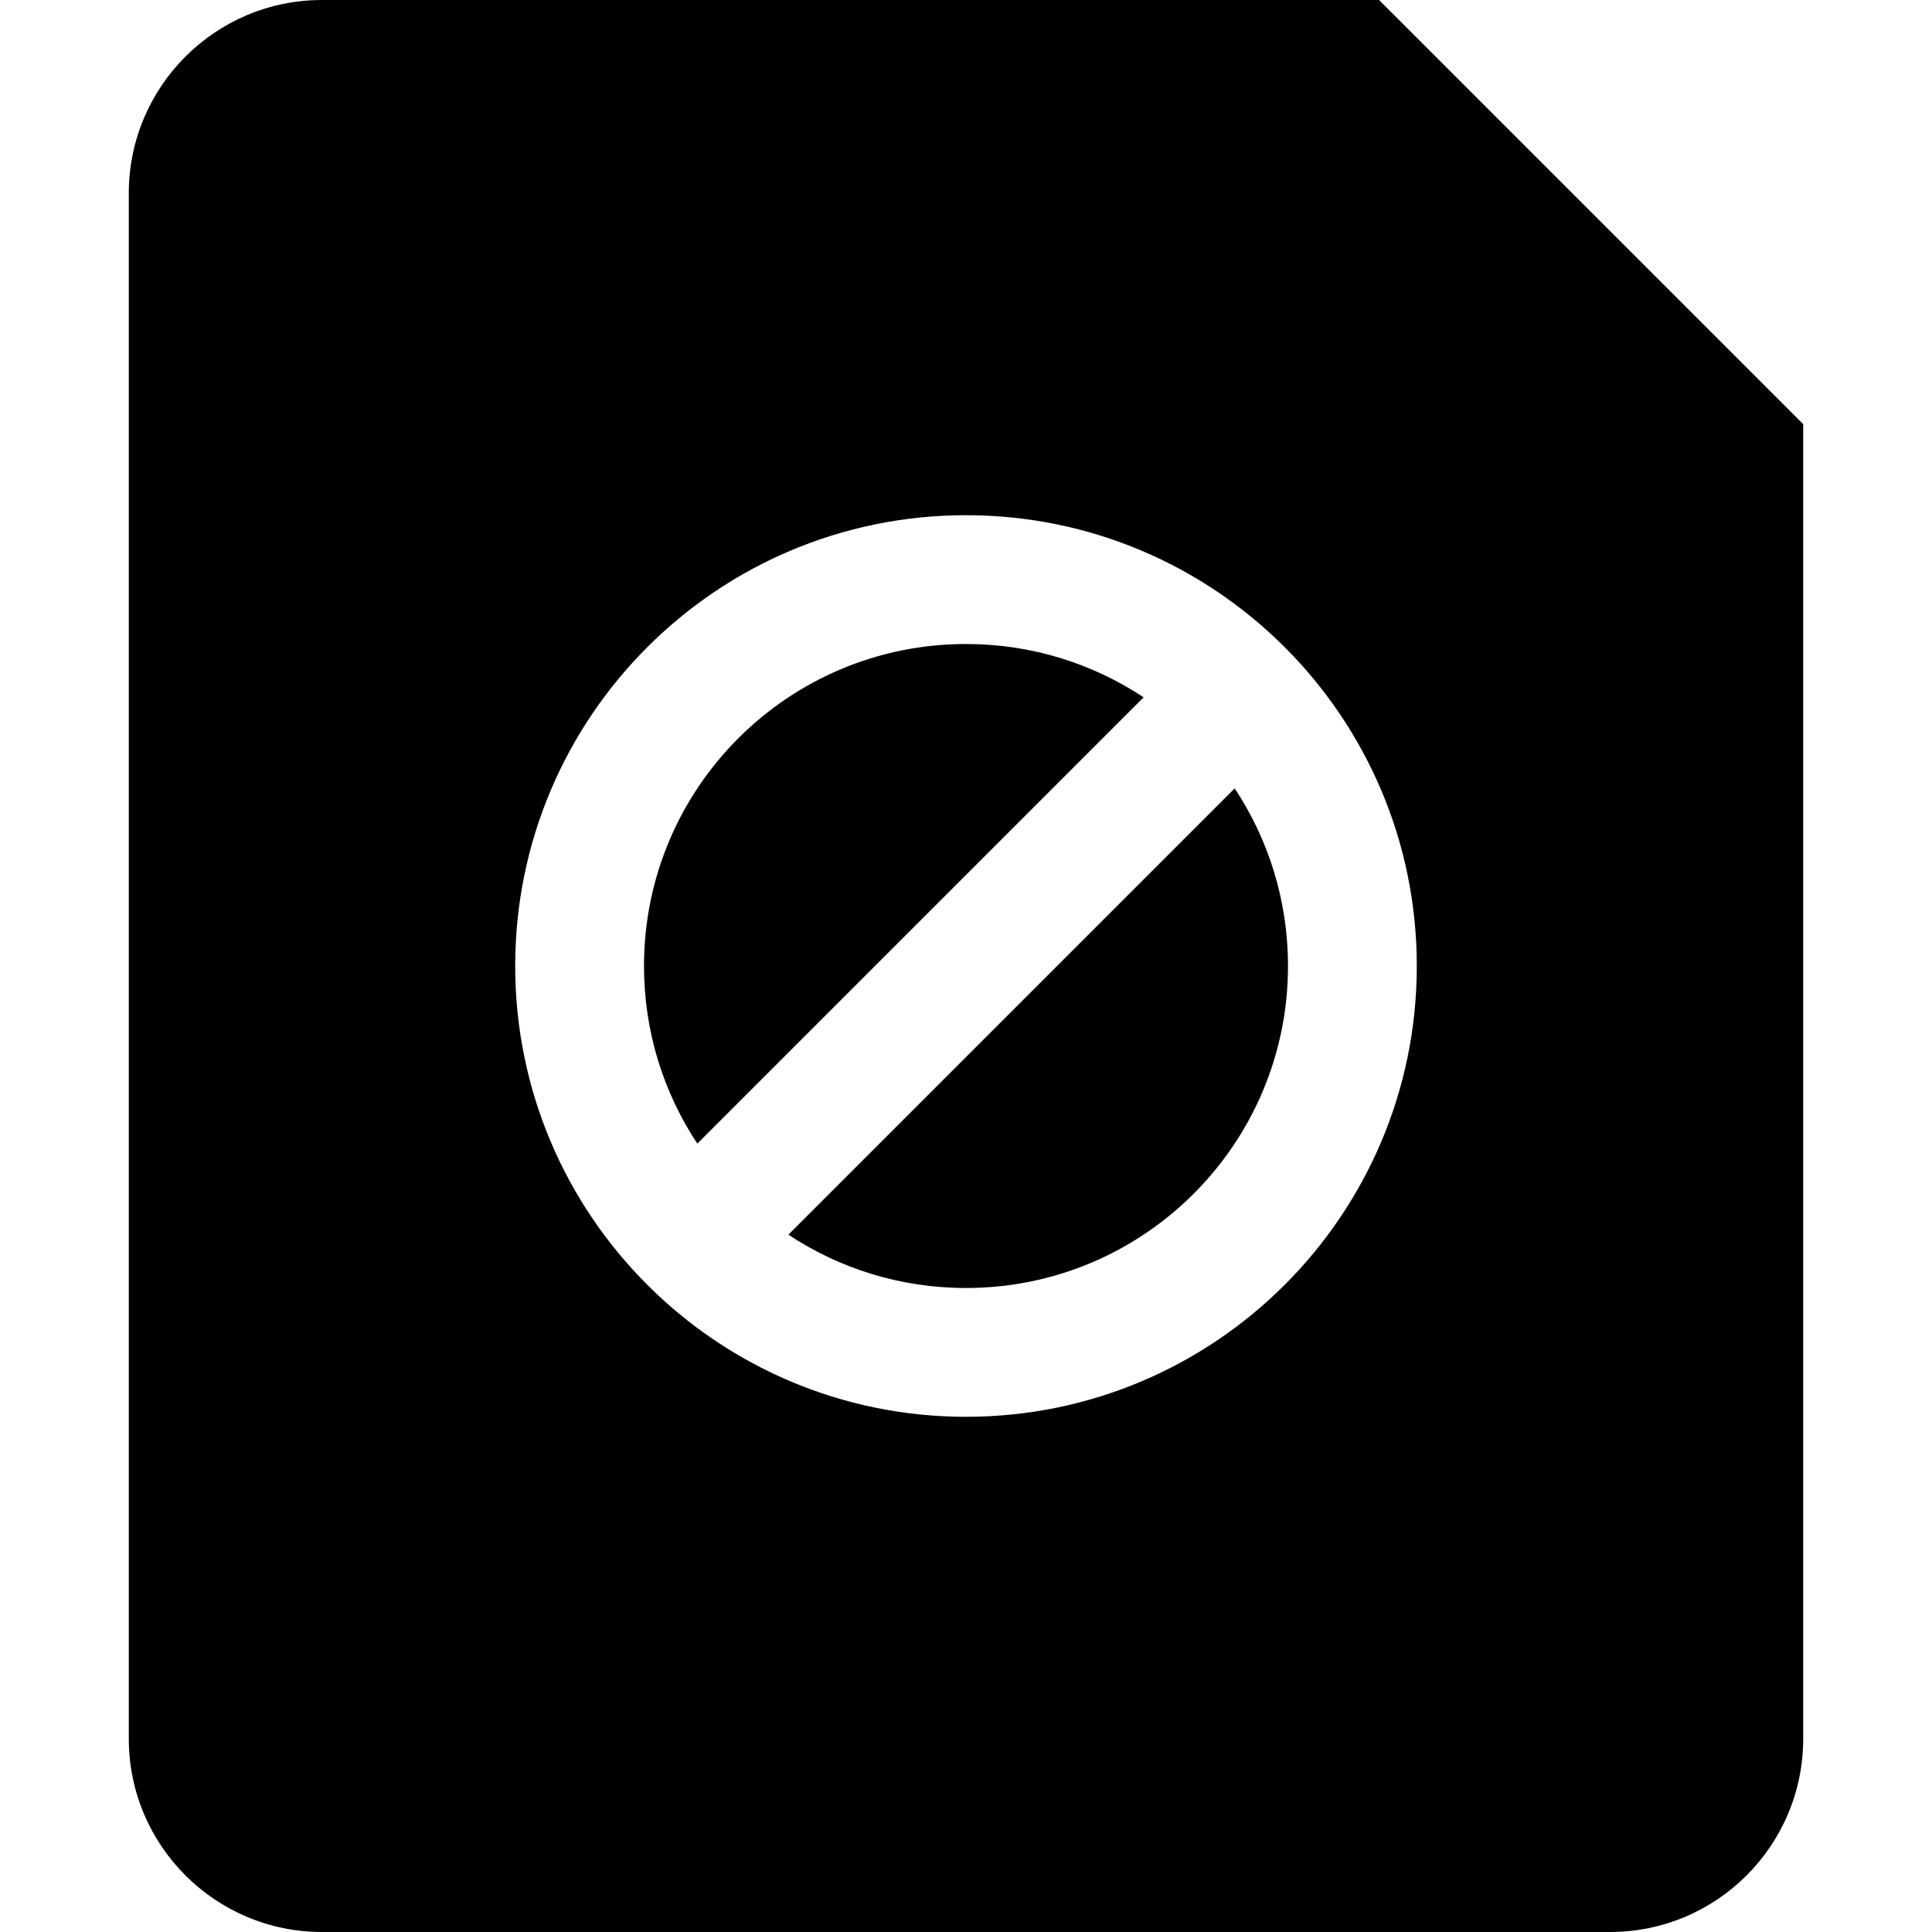
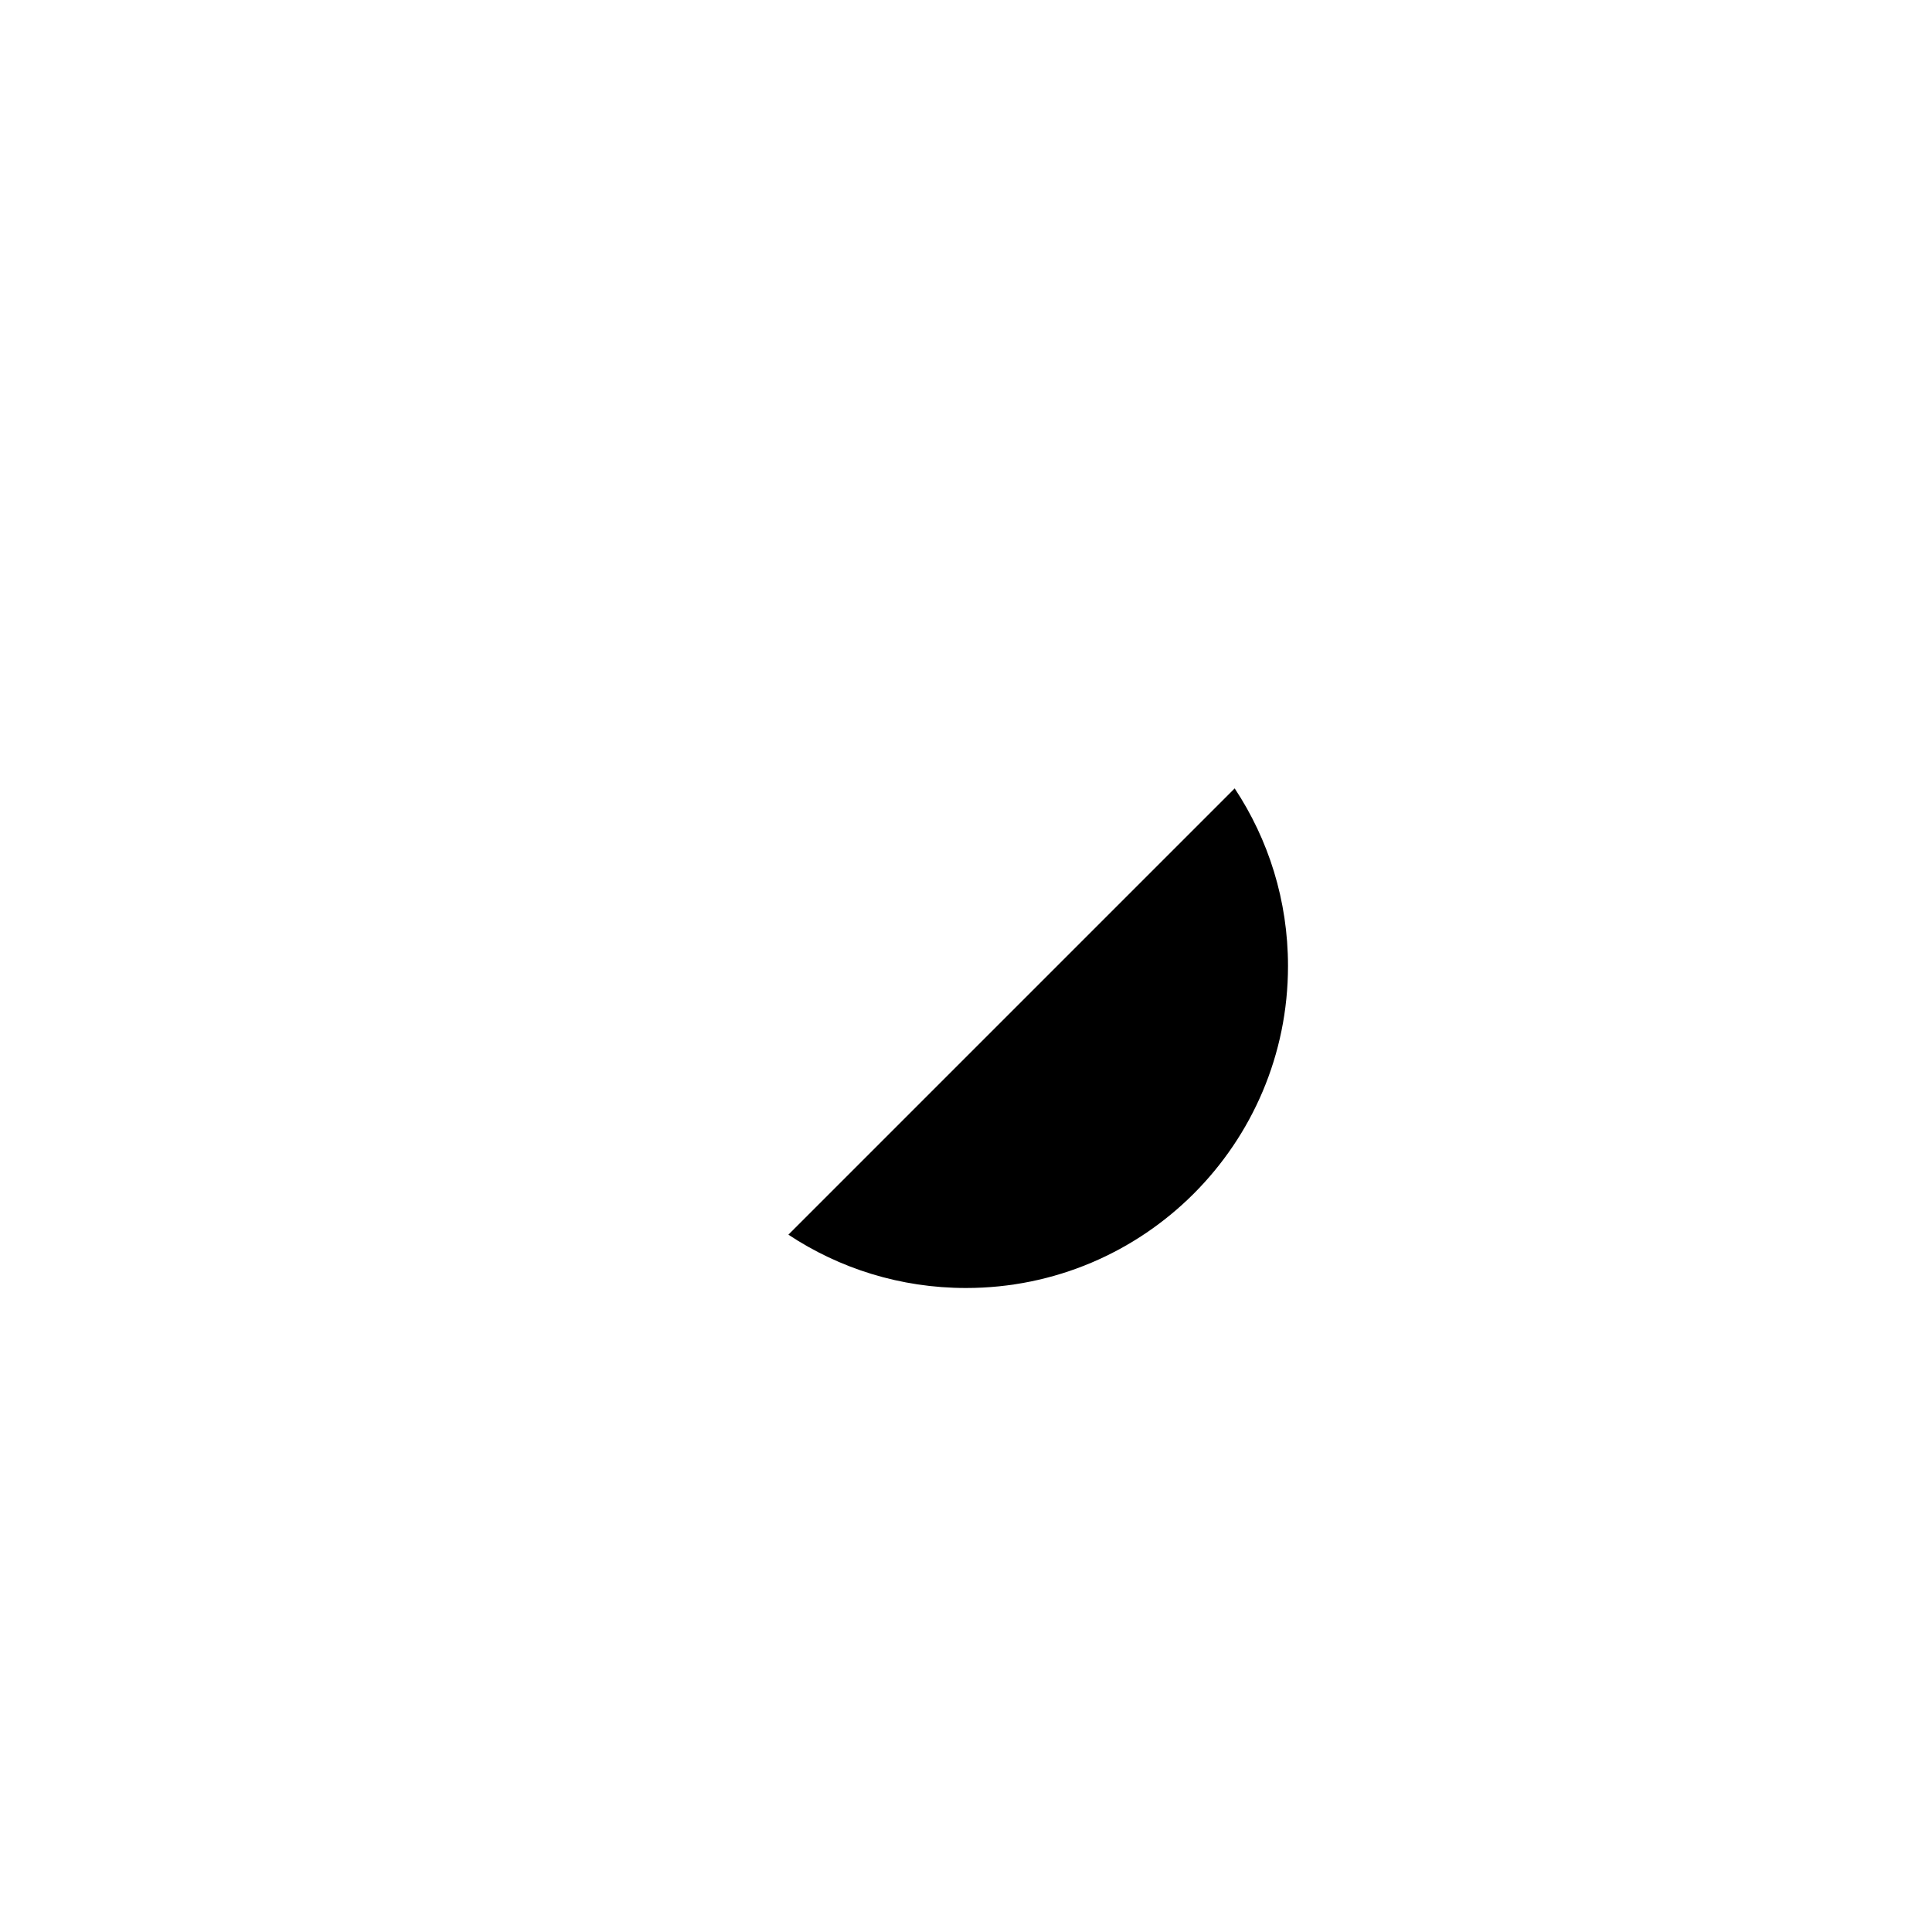
<svg xmlns="http://www.w3.org/2000/svg" width="15" height="15" viewBox="0 0 15 15" fill="none">
-   <path d="M7.5 5C6.119 5 5 6.119 5 7.5C5 8.01 5.152 8.483 5.414 8.879L8.879 5.414C8.483 5.152 8.01 5 7.5 5Z" fill="black" />
  <path d="M7.5 10C6.99 10 6.517 9.848 6.121 9.586L9.586 6.121C9.848 6.517 10 6.99 10 7.5C10 8.881 8.881 10 7.5 10Z" fill="black" />
-   <path fill-rule="evenodd" clip-rule="evenodd" d="M1 1.5C1 0.672 1.672 0 2.5 0H10.707L14 3.293V13.5C14 14.328 13.328 15 12.5 15H2.5C1.672 15 1 14.328 1 13.5V1.5ZM4 7.5C4 5.567 5.567 4 7.5 4C9.433 4 11 5.567 11 7.5C11 9.433 9.433 11 7.5 11C5.567 11 4 9.433 4 7.5Z" fill="black" />
</svg>